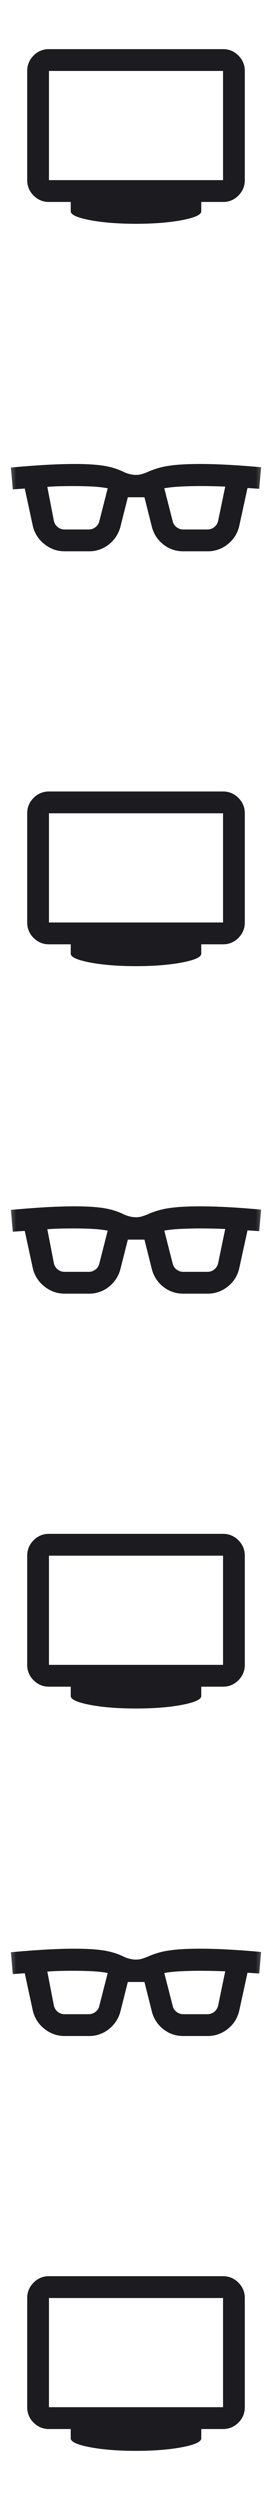
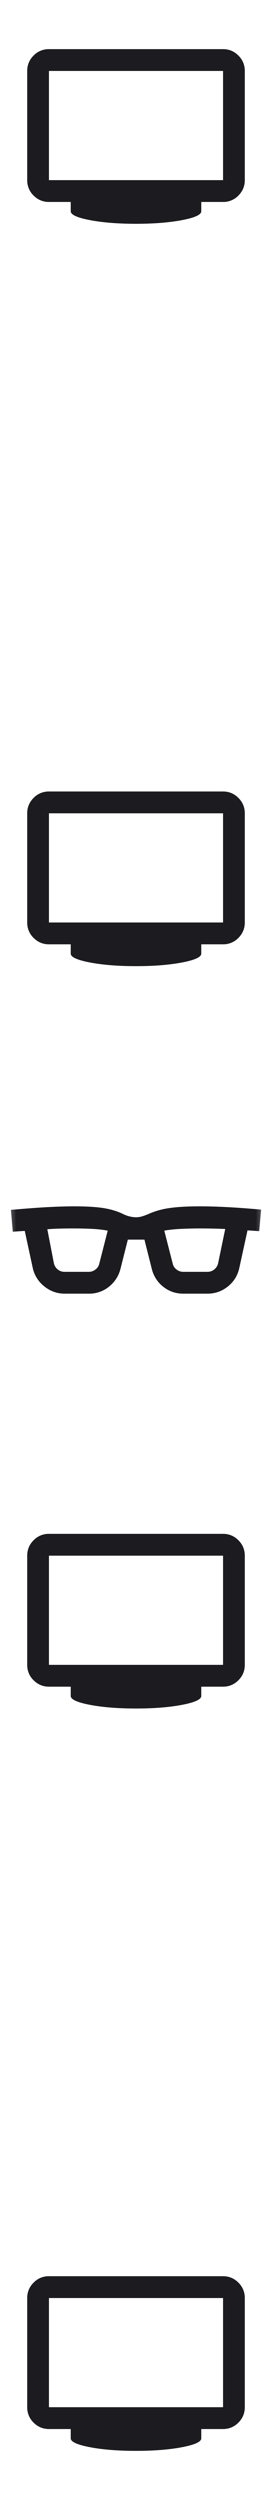
<svg xmlns="http://www.w3.org/2000/svg" width="25" height="229" viewBox="0 0 25 229" fill="none">
  <mask id="mask0_14006_3781" style="mask-type:alpha" maskUnits="userSpaceOnUse" x="0" y="0" width="25" height="25">
    <path fill="#D9D9D9" d="M.5.5h24v24H.5z" />
  </mask>
  <path d="M4.5 16.5h16v-10h-16v10zm8 4c-1.65 0-3.063-.113-4.238-.337-1.175-.226-1.762-.496-1.762-.813v-.85h-2c-.55 0-1.02-.196-1.413-.587A1.926 1.926 0 0 1 2.5 16.5v-10c0-.55.196-1.02.587-1.412A1.926 1.926 0 0 1 4.5 4.5h16c.55 0 1.02.196 1.413.588.39.39.587.862.587 1.412v10c0 .55-.196 1.02-.587 1.413a1.926 1.926 0 0 1-1.413.587h-2v.85c0 .317-.587.587-1.762.813-1.175.224-2.588.337-4.238.337z" fill="#1C1B1F" mask="url(#mask0_14006_3781)" />
  <mask id="mask1_14006_3781" style="mask-type:alpha" maskUnits="userSpaceOnUse" x="0" y="34" width="25" height="25">
    <path fill="#D9D9D9" d="M.5 34.5h24v24H.5z" />
  </mask>
-   <path d="M5.95 50.5c-.7 0-1.33-.225-1.888-.675A2.947 2.947 0 0 1 3 48.1l-.725-3.35-1.1.075-.175-2c1.3-.117 2.413-.2 3.338-.25.925-.05 1.754-.075 2.487-.075 1.083 0 1.958.05 2.625.15.667.1 1.267.275 1.8.525.233.117.454.2.662.25.21.05.405.075.588.075.183 0 .363-.025.537-.075.175-.05.38-.125.613-.225a7.17 7.17 0 0 1 1.9-.538c.717-.108 1.667-.162 2.85-.162.767 0 1.617.025 2.55.075.933.05 1.95.125 3.05.225l-.175 1.975-1.075-.075-.75 3.425c-.15.7-.5 1.27-1.05 1.712a2.913 2.913 0 0 1-1.875.663H16.85c-.7 0-1.317-.212-1.85-.638a2.955 2.955 0 0 1-1.05-1.637l-.675-2.675H11.75l-.675 2.675A3.028 3.028 0 0 1 10 49.875a2.884 2.884 0 0 1-1.825.625H5.95zm-1-2.8a.99.99 0 0 0 .35.575.96.96 0 0 0 .625.225H8.15c.233 0 .442-.07.625-.212s.3-.32.35-.538l.775-3.025c-.45-.083-.958-.138-1.525-.163a35.417 35.417 0 0 0-1.55-.037c-.383 0-.796.004-1.237.013-.442.008-.855.03-1.238.062l.6 3.1zm10.925.05c.05.217.167.396.35.538a.995.995 0 0 0 .625.212h2.225a.96.96 0 0 0 .625-.225.99.99 0 0 0 .35-.575l.65-3.125c-.333-.017-.717-.03-1.15-.038a40.78 40.78 0 0 0-2.813.025c-.608.026-1.154.08-1.637.163l.775 3.025z" fill="#1C1B1F" mask="url(#mask1_14006_3781)" />
  <mask id="mask2_14006_3781" style="mask-type:alpha" maskUnits="userSpaceOnUse" x="0" y="68" width="25" height="25">
    <path fill="#D9D9D9" d="M.5 68.5h24v24H.5z" />
  </mask>
  <path d="M4.5 84.5h16v-10h-16v10zm8 4c-1.65 0-3.063-.112-4.238-.338-1.175-.225-1.762-.495-1.762-.812v-.85h-2c-.55 0-1.02-.196-1.413-.588A1.926 1.926 0 0 1 2.5 84.5v-10c0-.55.196-1.02.587-1.412A1.926 1.926 0 0 1 4.5 72.5h16c.55 0 1.02.196 1.413.588.39.39.587.862.587 1.412v10c0 .55-.196 1.02-.587 1.412a1.926 1.926 0 0 1-1.413.588h-2v.85c0 .317-.587.588-1.762.813-1.175.225-2.588.337-4.238.337z" fill="#1C1B1F" mask="url(#mask2_14006_3781)" />
  <mask id="mask3_14006_3781" style="mask-type:alpha" maskUnits="userSpaceOnUse" x="0" y="102" width="25" height="25">
    <path fill="#D9D9D9" d="M.5 102.5h24v24H.5z" />
  </mask>
  <path d="M5.95 118.5c-.7 0-1.33-.225-1.888-.675A2.947 2.947 0 0 1 3 116.1l-.725-3.35-1.1.075-.175-2c1.3-.117 2.413-.2 3.338-.25.925-.05 1.754-.075 2.487-.075 1.083 0 1.958.05 2.625.15.667.1 1.267.275 1.8.525.233.117.454.2.662.25.21.05.405.075.588.075.183 0 .363-.025.537-.075.175-.05.38-.125.613-.225a7.16 7.16 0 0 1 1.9-.537c.717-.11 1.667-.163 2.85-.163.767 0 1.617.025 2.55.075.933.05 1.95.125 3.05.225l-.175 1.975-1.075-.075-.75 3.425c-.15.7-.5 1.27-1.05 1.713-.55.44-1.175.662-1.875.662H16.85c-.7 0-1.317-.212-1.85-.637a2.955 2.955 0 0 1-1.05-1.638l-.675-2.675H11.75l-.675 2.675a3.03 3.03 0 0 1-1.075 1.65 2.882 2.882 0 0 1-1.825.625H5.95zm-1-2.8a.99.99 0 0 0 .35.575.96.96 0 0 0 .625.225H8.15c.233 0 .442-.07.625-.213.183-.14.3-.32.35-.537l.775-3.025a11.33 11.33 0 0 0-1.525-.163 35.366 35.366 0 0 0-1.55-.037 60.8 60.8 0 0 0-1.237.013c-.442.008-.855.03-1.238.062l.6 3.1zm10.925.05c.05.217.167.396.35.537a.994.994 0 0 0 .625.213h2.225a.96.96 0 0 0 .625-.225.99.99 0 0 0 .35-.575l.65-3.125a55.79 55.79 0 0 0-2.3-.05c-.5 0-1.054.012-1.663.037-.608.026-1.154.08-1.637.163l.775 3.025z" fill="#1C1B1F" mask="url(#mask3_14006_3781)" />
  <mask id="mask4_14006_3781" style="mask-type:alpha" maskUnits="userSpaceOnUse" x="0" y="136" width="25" height="25">
    <path fill="#D9D9D9" d="M.5 136.5h24v24H.5z" />
  </mask>
  <path d="M4.5 152.5h16v-10h-16v10zm8 4c-1.65 0-3.063-.112-4.238-.337-1.175-.225-1.762-.496-1.762-.813v-.85h-2c-.55 0-1.02-.196-1.413-.587A1.928 1.928 0 0 1 2.5 152.5v-10c0-.55.196-1.02.587-1.412A1.925 1.925 0 0 1 4.5 140.5h16c.55 0 1.02.196 1.413.588.39.39.587.862.587 1.412v10c0 .55-.196 1.02-.587 1.413-.392.39-.863.587-1.413.587h-2v.85c0 .317-.587.588-1.762.813-1.175.225-2.588.337-4.238.337z" fill="#1C1B1F" mask="url(#mask4_14006_3781)" />
  <mask id="mask5_14006_3781" style="mask-type:alpha" maskUnits="userSpaceOnUse" x="0" y="170" width="25" height="25">
-     <path fill="#D9D9D9" d="M.5 170.5h24v24H.5z" />
-   </mask>
+     </mask>
  <path d="M5.95 186.5c-.7 0-1.33-.225-1.888-.675A2.947 2.947 0 0 1 3 184.1l-.725-3.35-1.1.075-.175-2c1.3-.117 2.413-.2 3.338-.25.925-.05 1.754-.075 2.487-.075 1.083 0 1.958.05 2.625.15.667.1 1.267.275 1.8.525.233.117.454.2.662.25.21.05.405.075.588.075.183 0 .363-.025.537-.075.175-.05.38-.125.613-.225a7.16 7.16 0 0 1 1.9-.537c.717-.11 1.667-.163 2.85-.163.767 0 1.617.025 2.55.075.933.05 1.95.125 3.05.225l-.175 1.975-1.075-.075-.75 3.425c-.15.7-.5 1.27-1.05 1.713-.55.44-1.175.662-1.875.662H16.85c-.7 0-1.317-.212-1.85-.637a2.955 2.955 0 0 1-1.05-1.638l-.675-2.675H11.75l-.675 2.675a3.03 3.03 0 0 1-1.075 1.65 2.882 2.882 0 0 1-1.825.625H5.95zm-1-2.8a.99.99 0 0 0 .35.575.96.96 0 0 0 .625.225H8.15c.233 0 .442-.07.625-.213.183-.14.3-.32.35-.537l.775-3.025a11.33 11.33 0 0 0-1.525-.163 35.366 35.366 0 0 0-1.55-.037 60.8 60.8 0 0 0-1.237.013c-.442.008-.855.03-1.238.062l.6 3.1zm10.925.05c.05.217.167.396.35.537a.994.994 0 0 0 .625.213h2.225a.96.96 0 0 0 .625-.225.99.99 0 0 0 .35-.575l.65-3.125a55.79 55.79 0 0 0-2.3-.05c-.5 0-1.054.012-1.663.037-.608.026-1.154.08-1.637.163l.775 3.025z" fill="#1C1B1F" mask="url(#mask5_14006_3781)" />
  <mask id="mask6_14006_3781" style="mask-type:alpha" maskUnits="userSpaceOnUse" x="0" y="204" width="25" height="25">
    <path fill="#D9D9D9" d="M.5 204.5h24v24H.5z" />
  </mask>
  <path d="M4.5 220.5h16v-10h-16v10zm8 4c-1.65 0-3.063-.112-4.238-.337-1.175-.225-1.762-.496-1.762-.813v-.85h-2c-.55 0-1.02-.196-1.413-.587A1.928 1.928 0 0 1 2.5 220.5v-10c0-.55.196-1.02.587-1.412A1.925 1.925 0 0 1 4.5 208.5h16c.55 0 1.02.196 1.413.588.39.39.587.862.587 1.412v10c0 .55-.196 1.02-.587 1.413-.392.39-.863.587-1.413.587h-2v.85c0 .317-.587.588-1.762.813-1.175.225-2.588.337-4.238.337z" fill="#1C1B1F" mask="url(#mask6_14006_3781)" />
</svg>